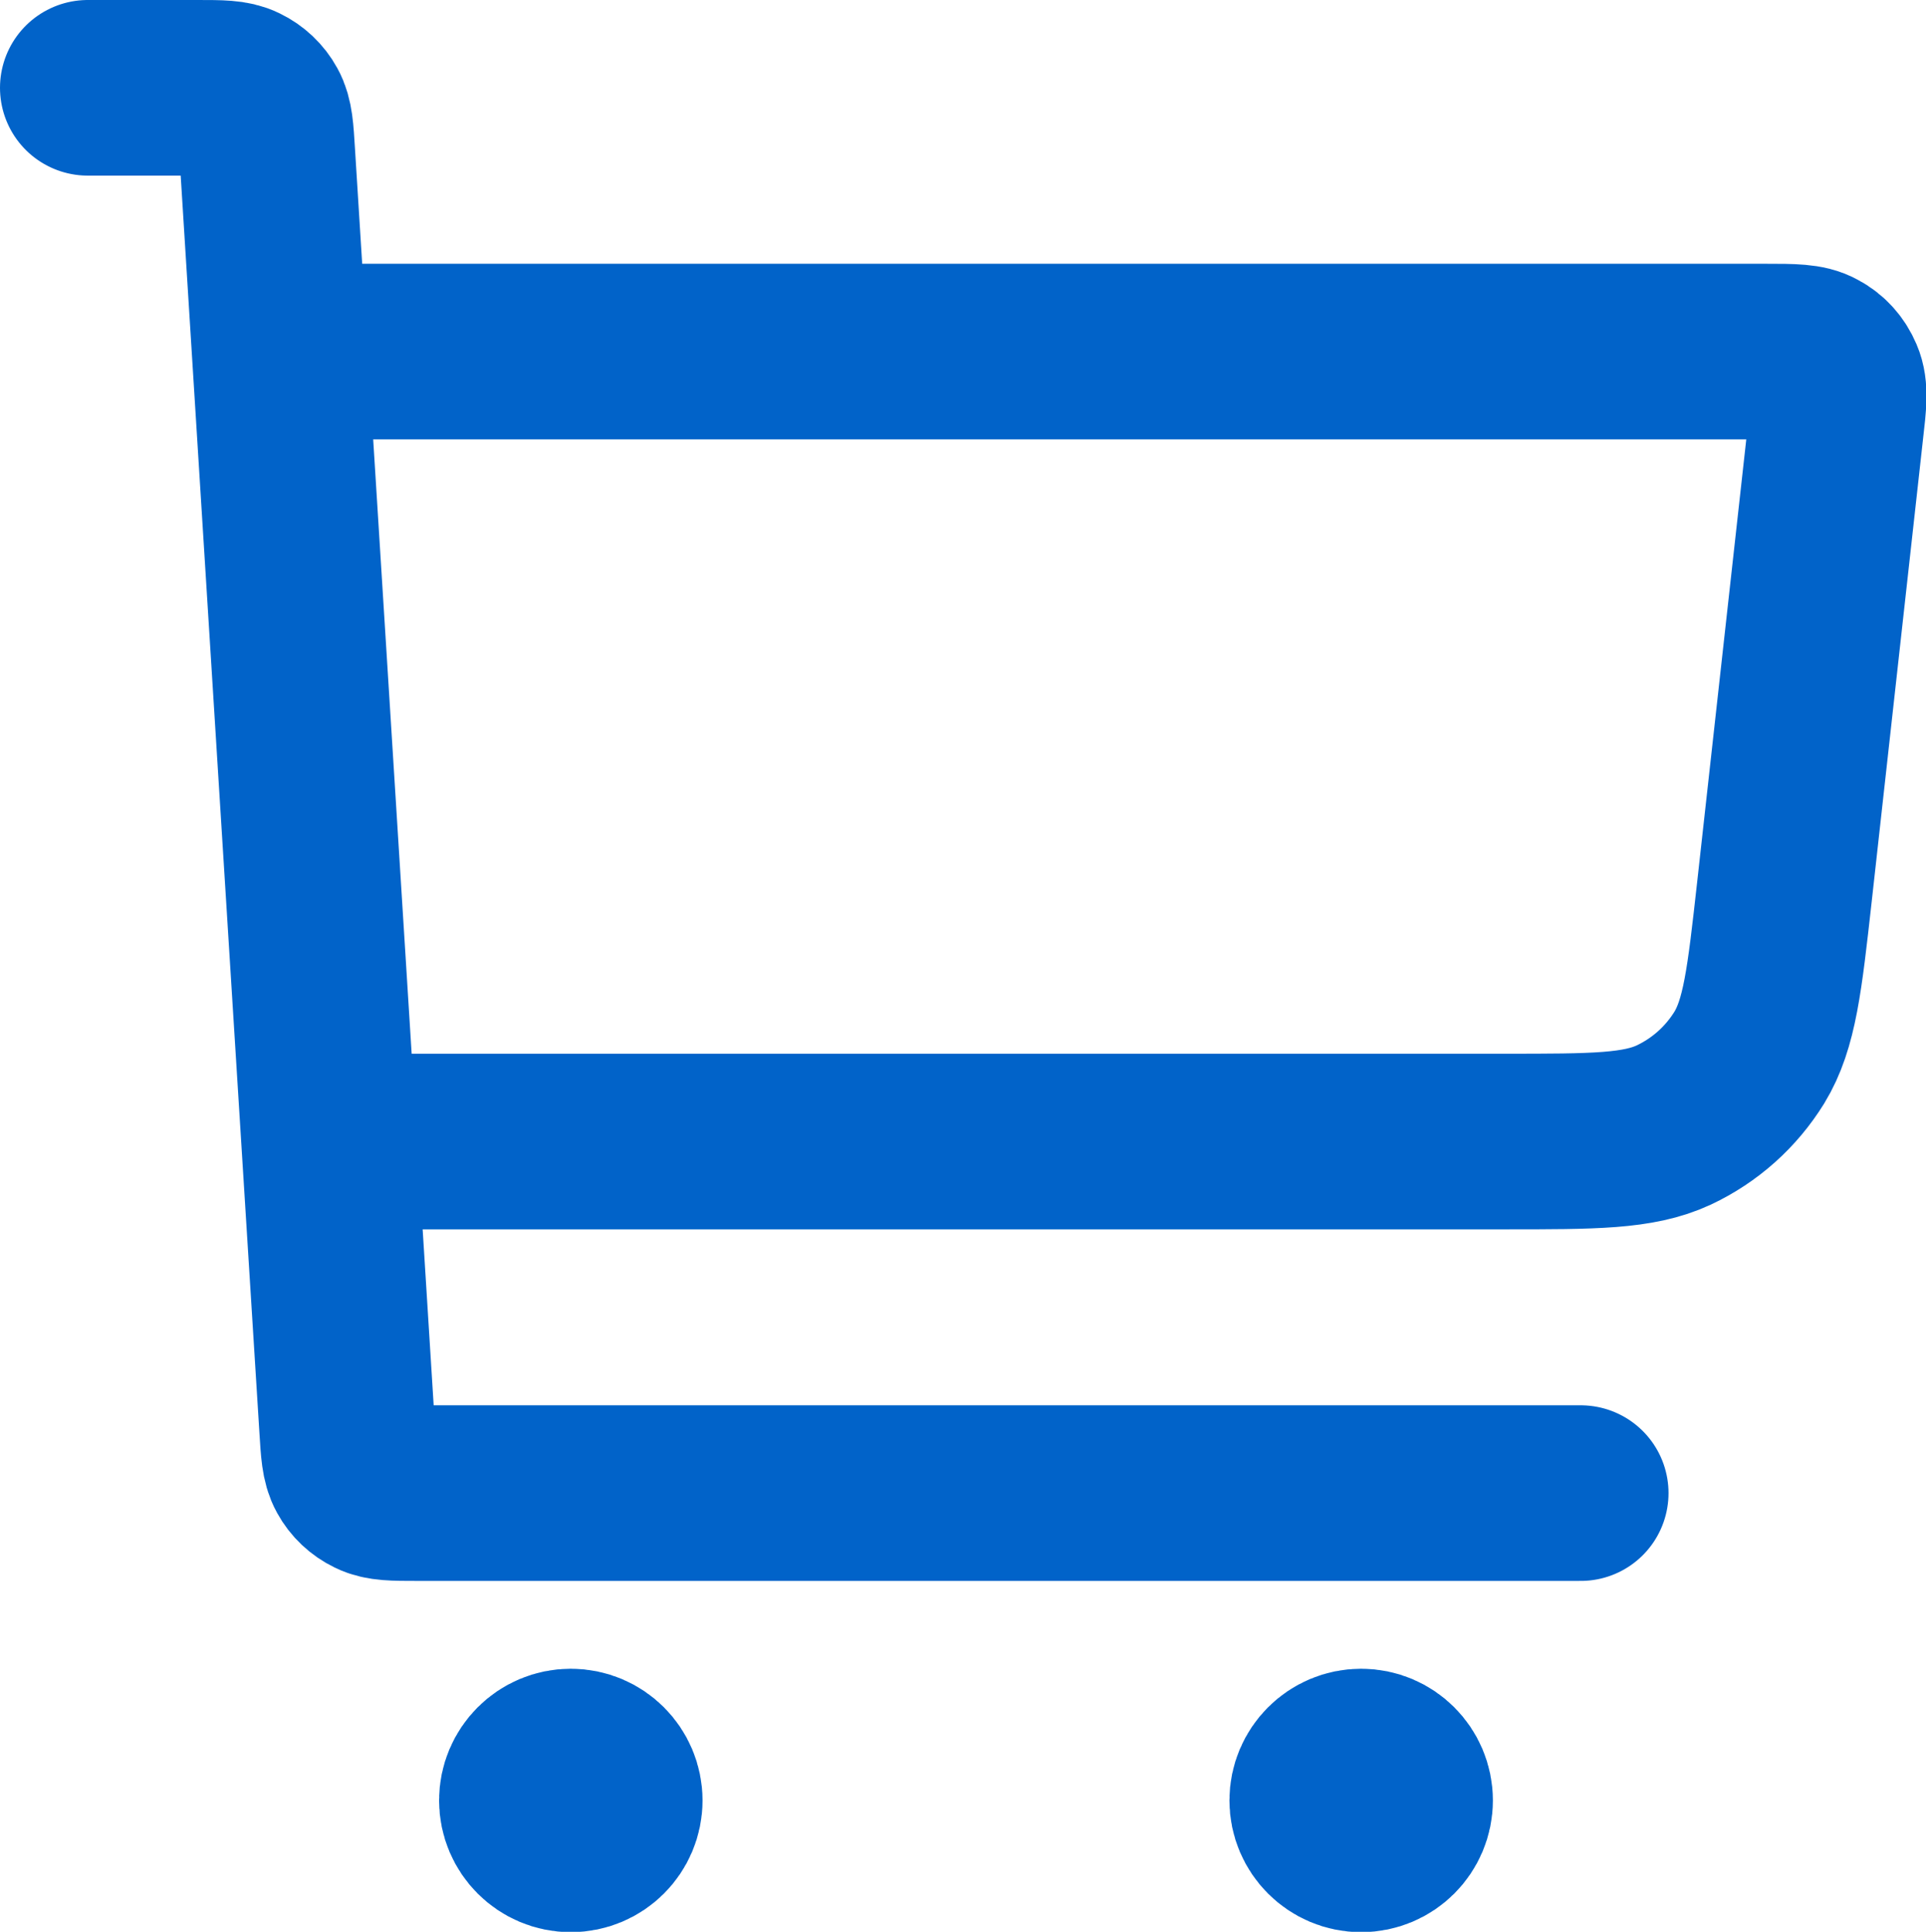
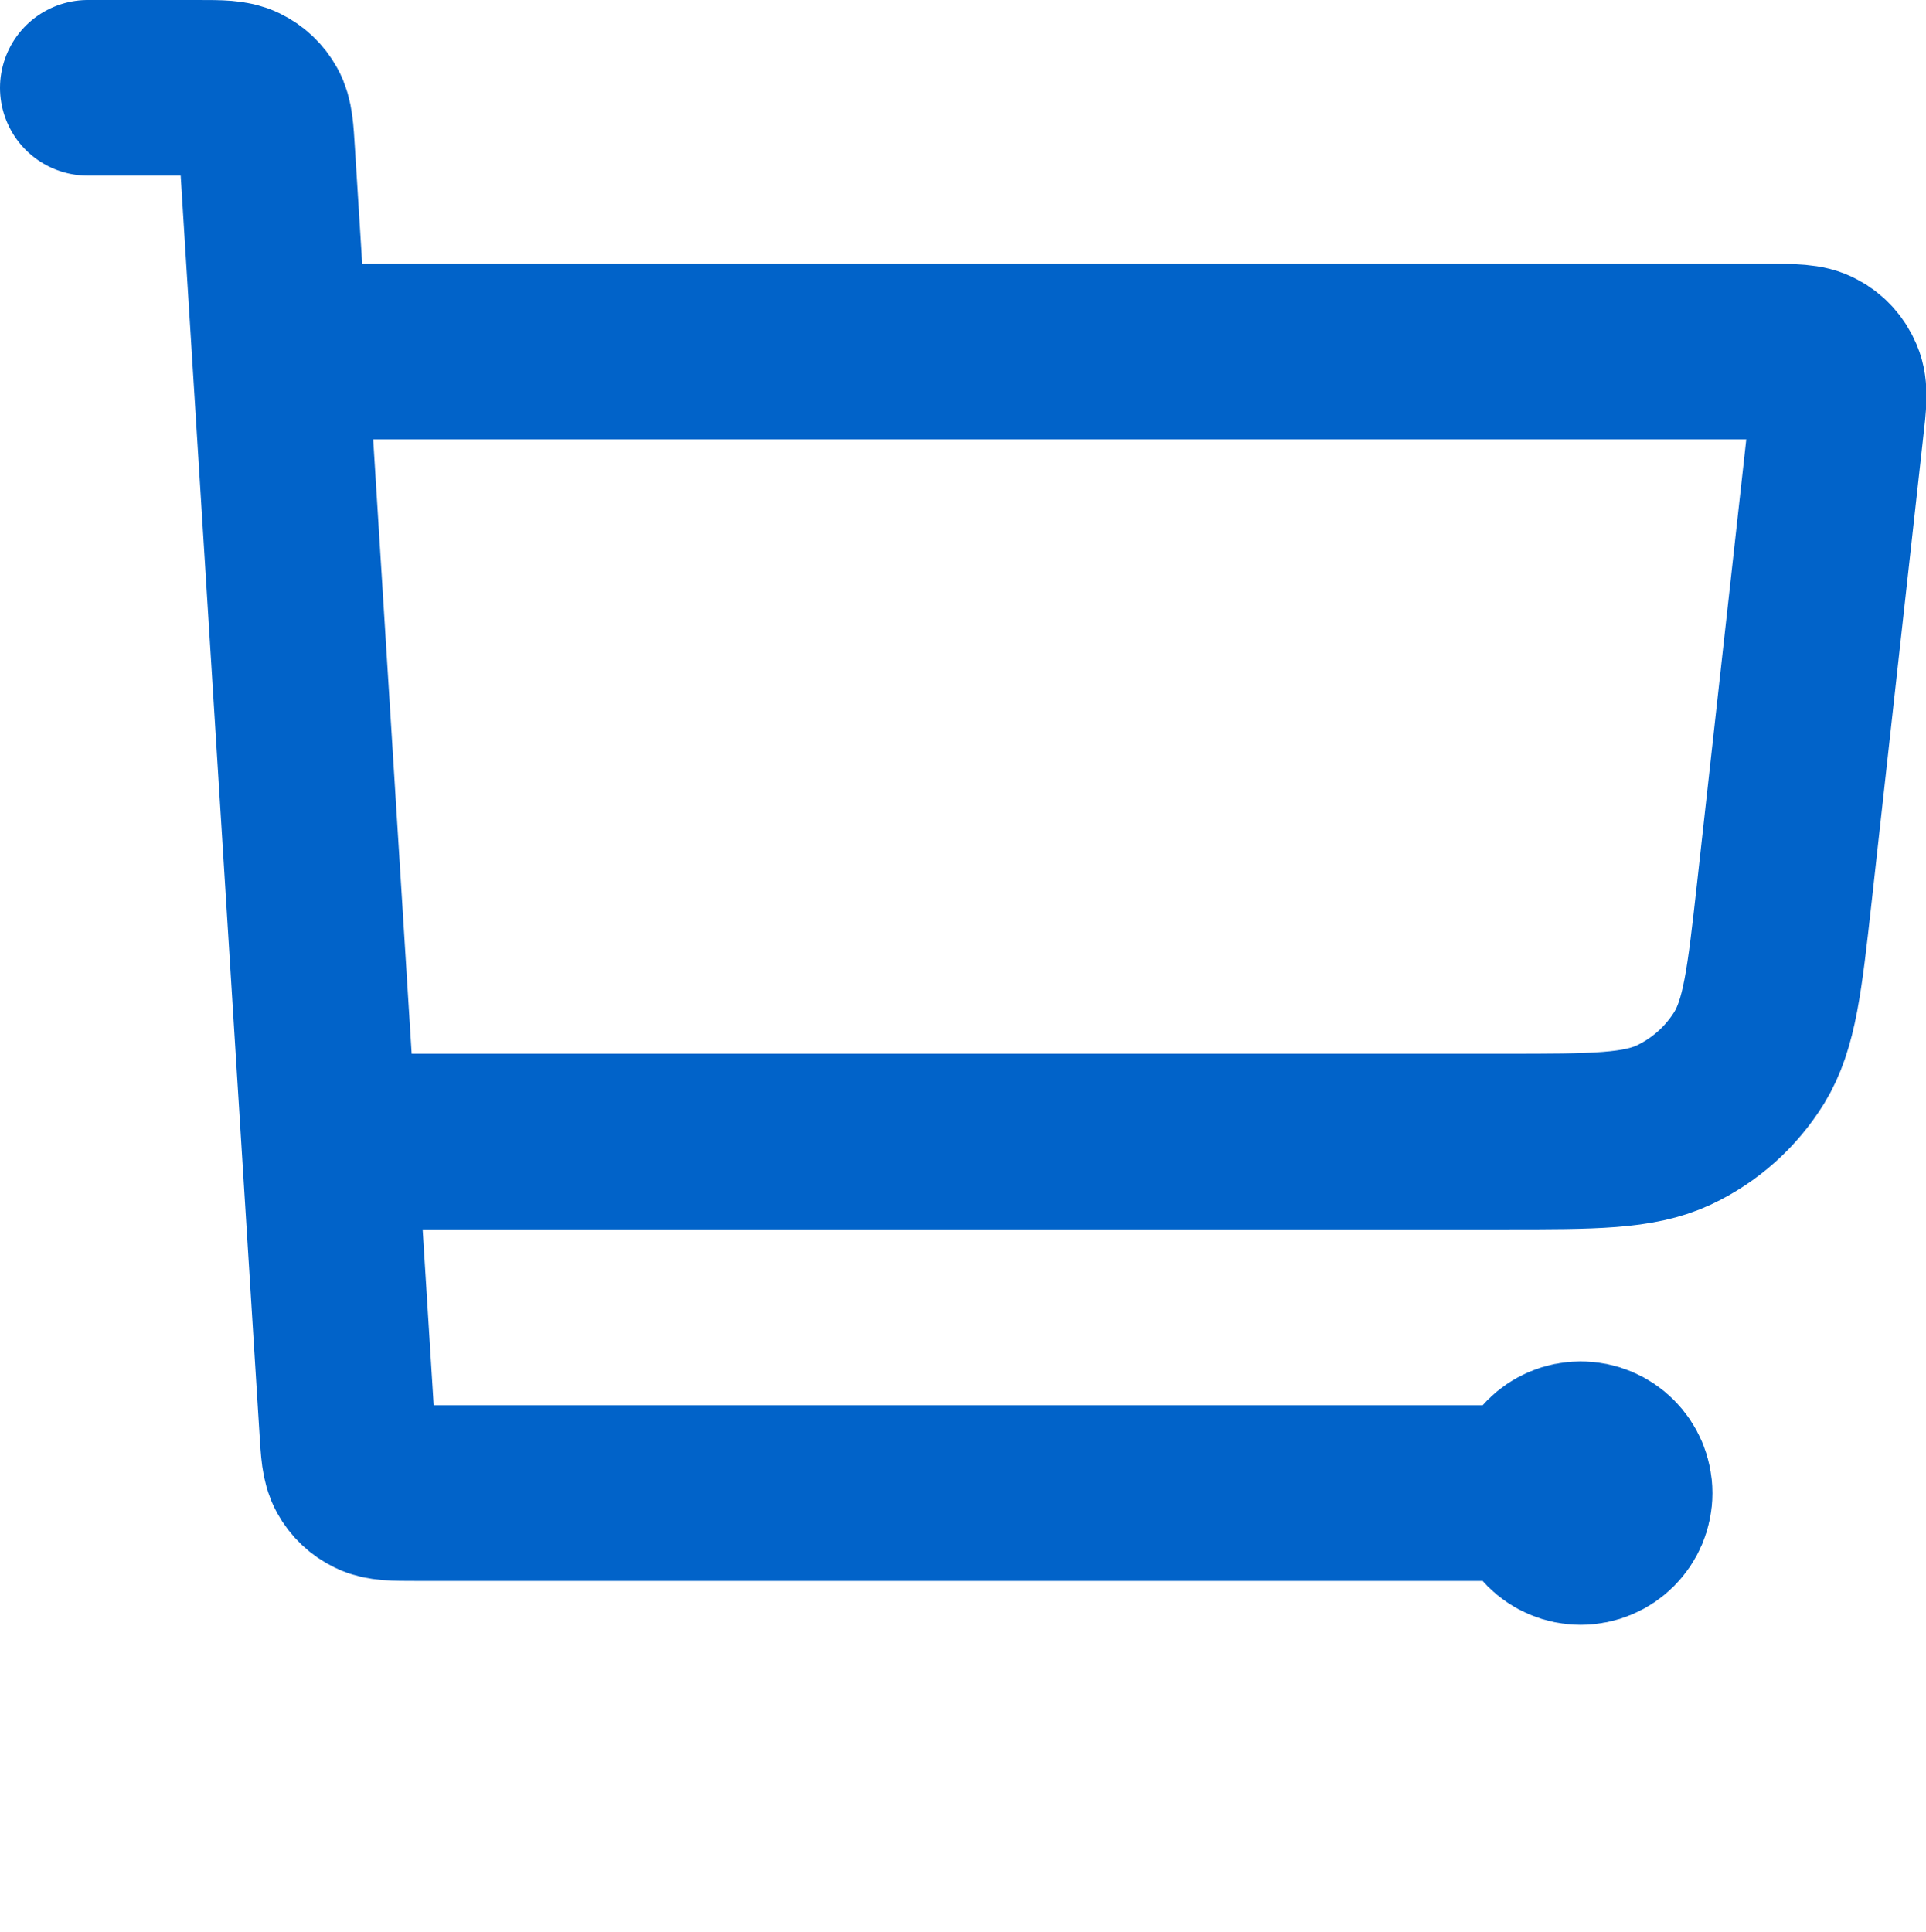
<svg xmlns="http://www.w3.org/2000/svg" id="Layer_2" viewBox="0 0 54.83 55">
  <defs>
    <style>.cls-1{fill:none;stroke:#0163c9;stroke-linecap:round;stroke-linejoin:round;stroke-width:5px;}</style>
  </defs>
  <g id="Layer_1-2">
-     <path class="cls-1" d="M10,32.5H42.84c2.53,0,3.8,0,4.81-.47,.89-.42,1.63-1.08,2.15-1.92,.58-.95,.72-2.21,1-4.72l1.46-13.16c.09-.77,.13-1.15,0-1.45-.11-.26-.3-.48-.55-.61-.28-.16-.67-.16-1.44-.16H8.75M2.5,2.5h3.12c.66,0,.99,0,1.25,.13,.23,.11,.42,.29,.54,.51,.14,.25,.16,.58,.2,1.24l2.27,36.25c.04,.66,.06,.99,.2,1.24,.12,.22,.31,.4,.54,.51,.26,.13,.59,.13,1.25,.13H45m-28.75,8.75h.03m22.47,0h.03m-21.28,0c0,.69-.56,1.25-1.25,1.25s-1.25-.56-1.25-1.25,.56-1.25,1.25-1.25,1.25,.56,1.25,1.25Zm22.5,0c0,.69-.56,1.25-1.25,1.25s-1.25-.56-1.25-1.25,.56-1.25,1.25-1.25,1.25,.56,1.25,1.25Z" />
+     <path class="cls-1" d="M10,32.5H42.84c2.53,0,3.8,0,4.81-.47,.89-.42,1.63-1.08,2.15-1.92,.58-.95,.72-2.21,1-4.72l1.46-13.16c.09-.77,.13-1.15,0-1.45-.11-.26-.3-.48-.55-.61-.28-.16-.67-.16-1.44-.16H8.75M2.5,2.5h3.12c.66,0,.99,0,1.25,.13,.23,.11,.42,.29,.54,.51,.14,.25,.16,.58,.2,1.24l2.27,36.25c.04,.66,.06,.99,.2,1.24,.12,.22,.31,.4,.54,.51,.26,.13,.59,.13,1.25,.13H45h.03m22.47,0h.03m-21.28,0c0,.69-.56,1.25-1.25,1.25s-1.25-.56-1.25-1.25,.56-1.25,1.25-1.25,1.25,.56,1.25,1.25Zm22.5,0c0,.69-.56,1.25-1.25,1.25s-1.25-.56-1.25-1.25,.56-1.25,1.25-1.25,1.25,.56,1.25,1.25Z" />
  </g>
</svg>